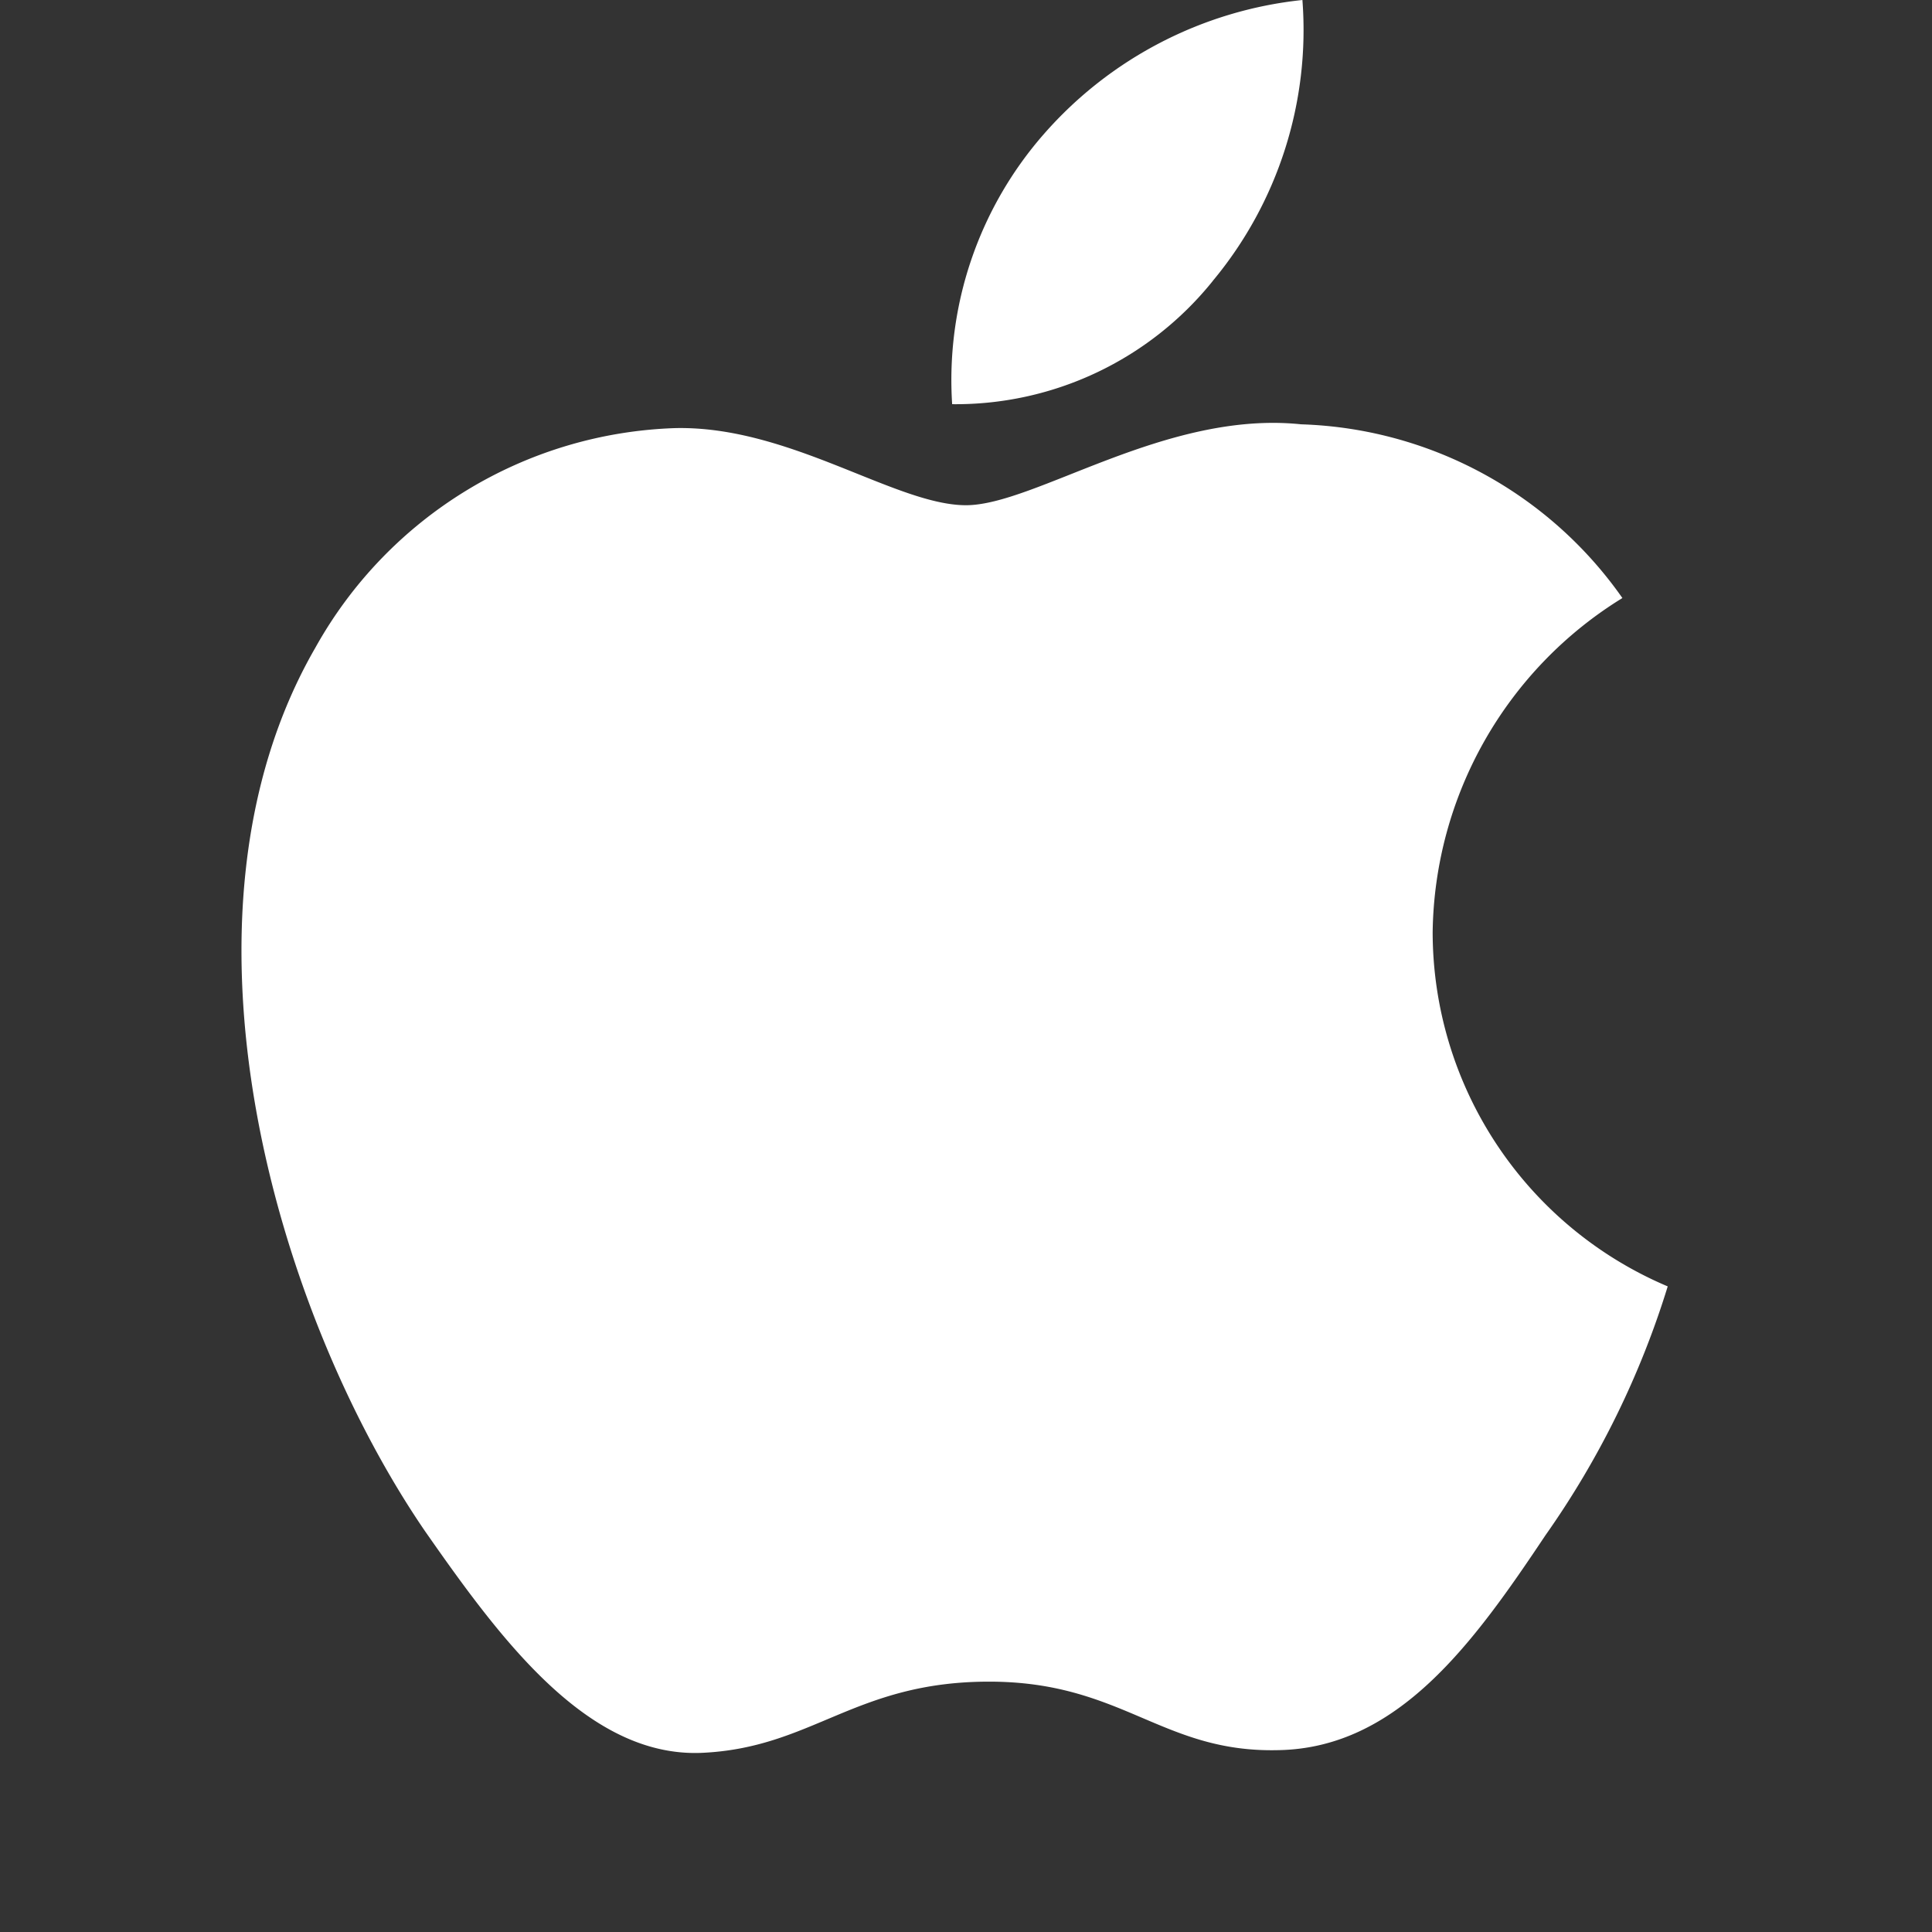
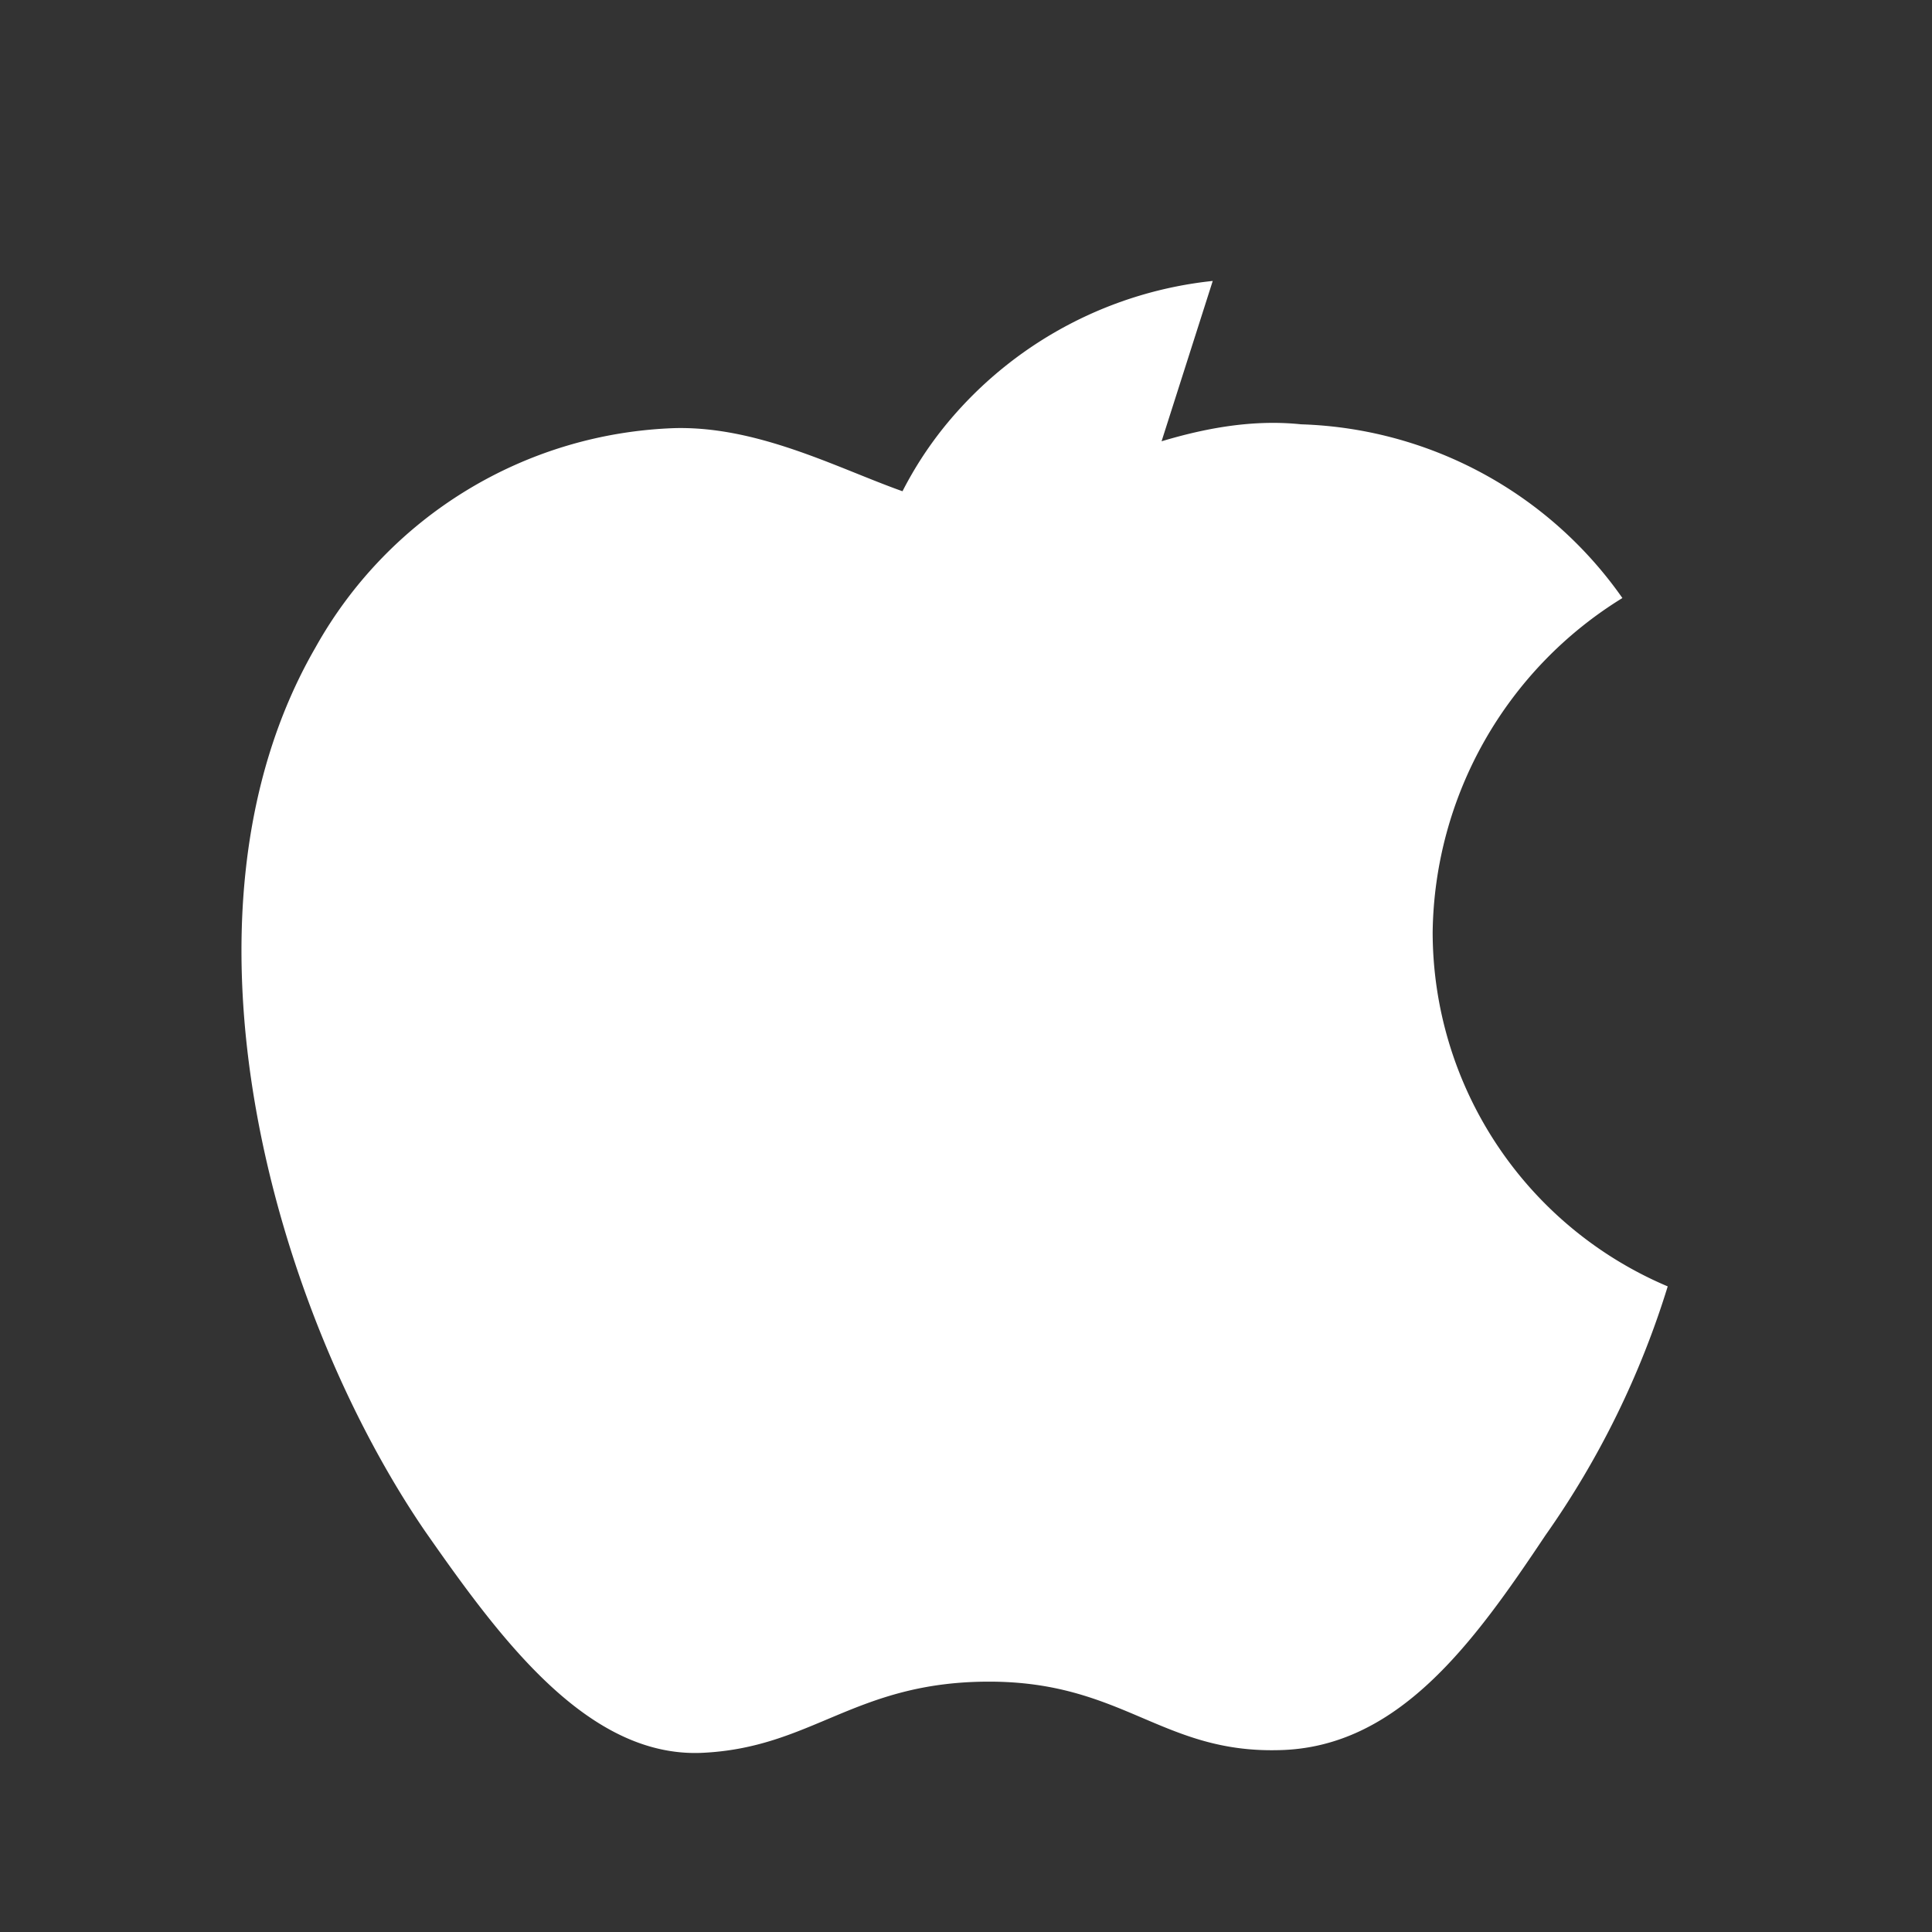
<svg xmlns="http://www.w3.org/2000/svg" width="24" height="24" fill="none">
  <rect width="100%" height="100%" fill="#333333" stroke="none" />
-   <path fill="#fff" d="M17.797 11.58a4.949 4.949 0 0 1 2.357-4.151 5.066 5.066 0 0 0-3.991-2.158c-1.68-.176-3.308 1.005-4.163 1.005-.873 0-2.19-.988-3.609-.958a5.315 5.315 0 0 0-4.473 2.727c-1.934 3.349-.491 8.27 1.362 10.976.926 1.326 2.01 2.806 3.427 2.754 1.387-.058 1.905-.885 3.58-.885 1.658 0 2.144.885 3.59.851 1.489-.024 2.427-1.33 3.321-2.669a10.963 10.963 0 0 0 1.519-3.092 4.782 4.782 0 0 1-2.92-4.4Zm-2.732-8.09A4.872 4.872 0 0 0 16.179 0a4.957 4.957 0 0 0-3.207 1.66 4.636 4.636 0 0 0-1.144 3.361 4.099 4.099 0 0 0 3.237-1.53Z" />
+   <path fill="#fff" d="M17.797 11.58a4.949 4.949 0 0 1 2.357-4.151 5.066 5.066 0 0 0-3.991-2.158c-1.68-.176-3.308 1.005-4.163 1.005-.873 0-2.19-.988-3.609-.958a5.315 5.315 0 0 0-4.473 2.727c-1.934 3.349-.491 8.27 1.362 10.976.926 1.326 2.01 2.806 3.427 2.754 1.387-.058 1.905-.885 3.58-.885 1.658 0 2.144.885 3.59.851 1.489-.024 2.427-1.33 3.321-2.669a10.963 10.963 0 0 0 1.519-3.092 4.782 4.782 0 0 1-2.92-4.4Zm-2.732-8.09a4.957 4.957 0 0 0-3.207 1.66 4.636 4.636 0 0 0-1.144 3.361 4.099 4.099 0 0 0 3.237-1.53Z" />
</svg>